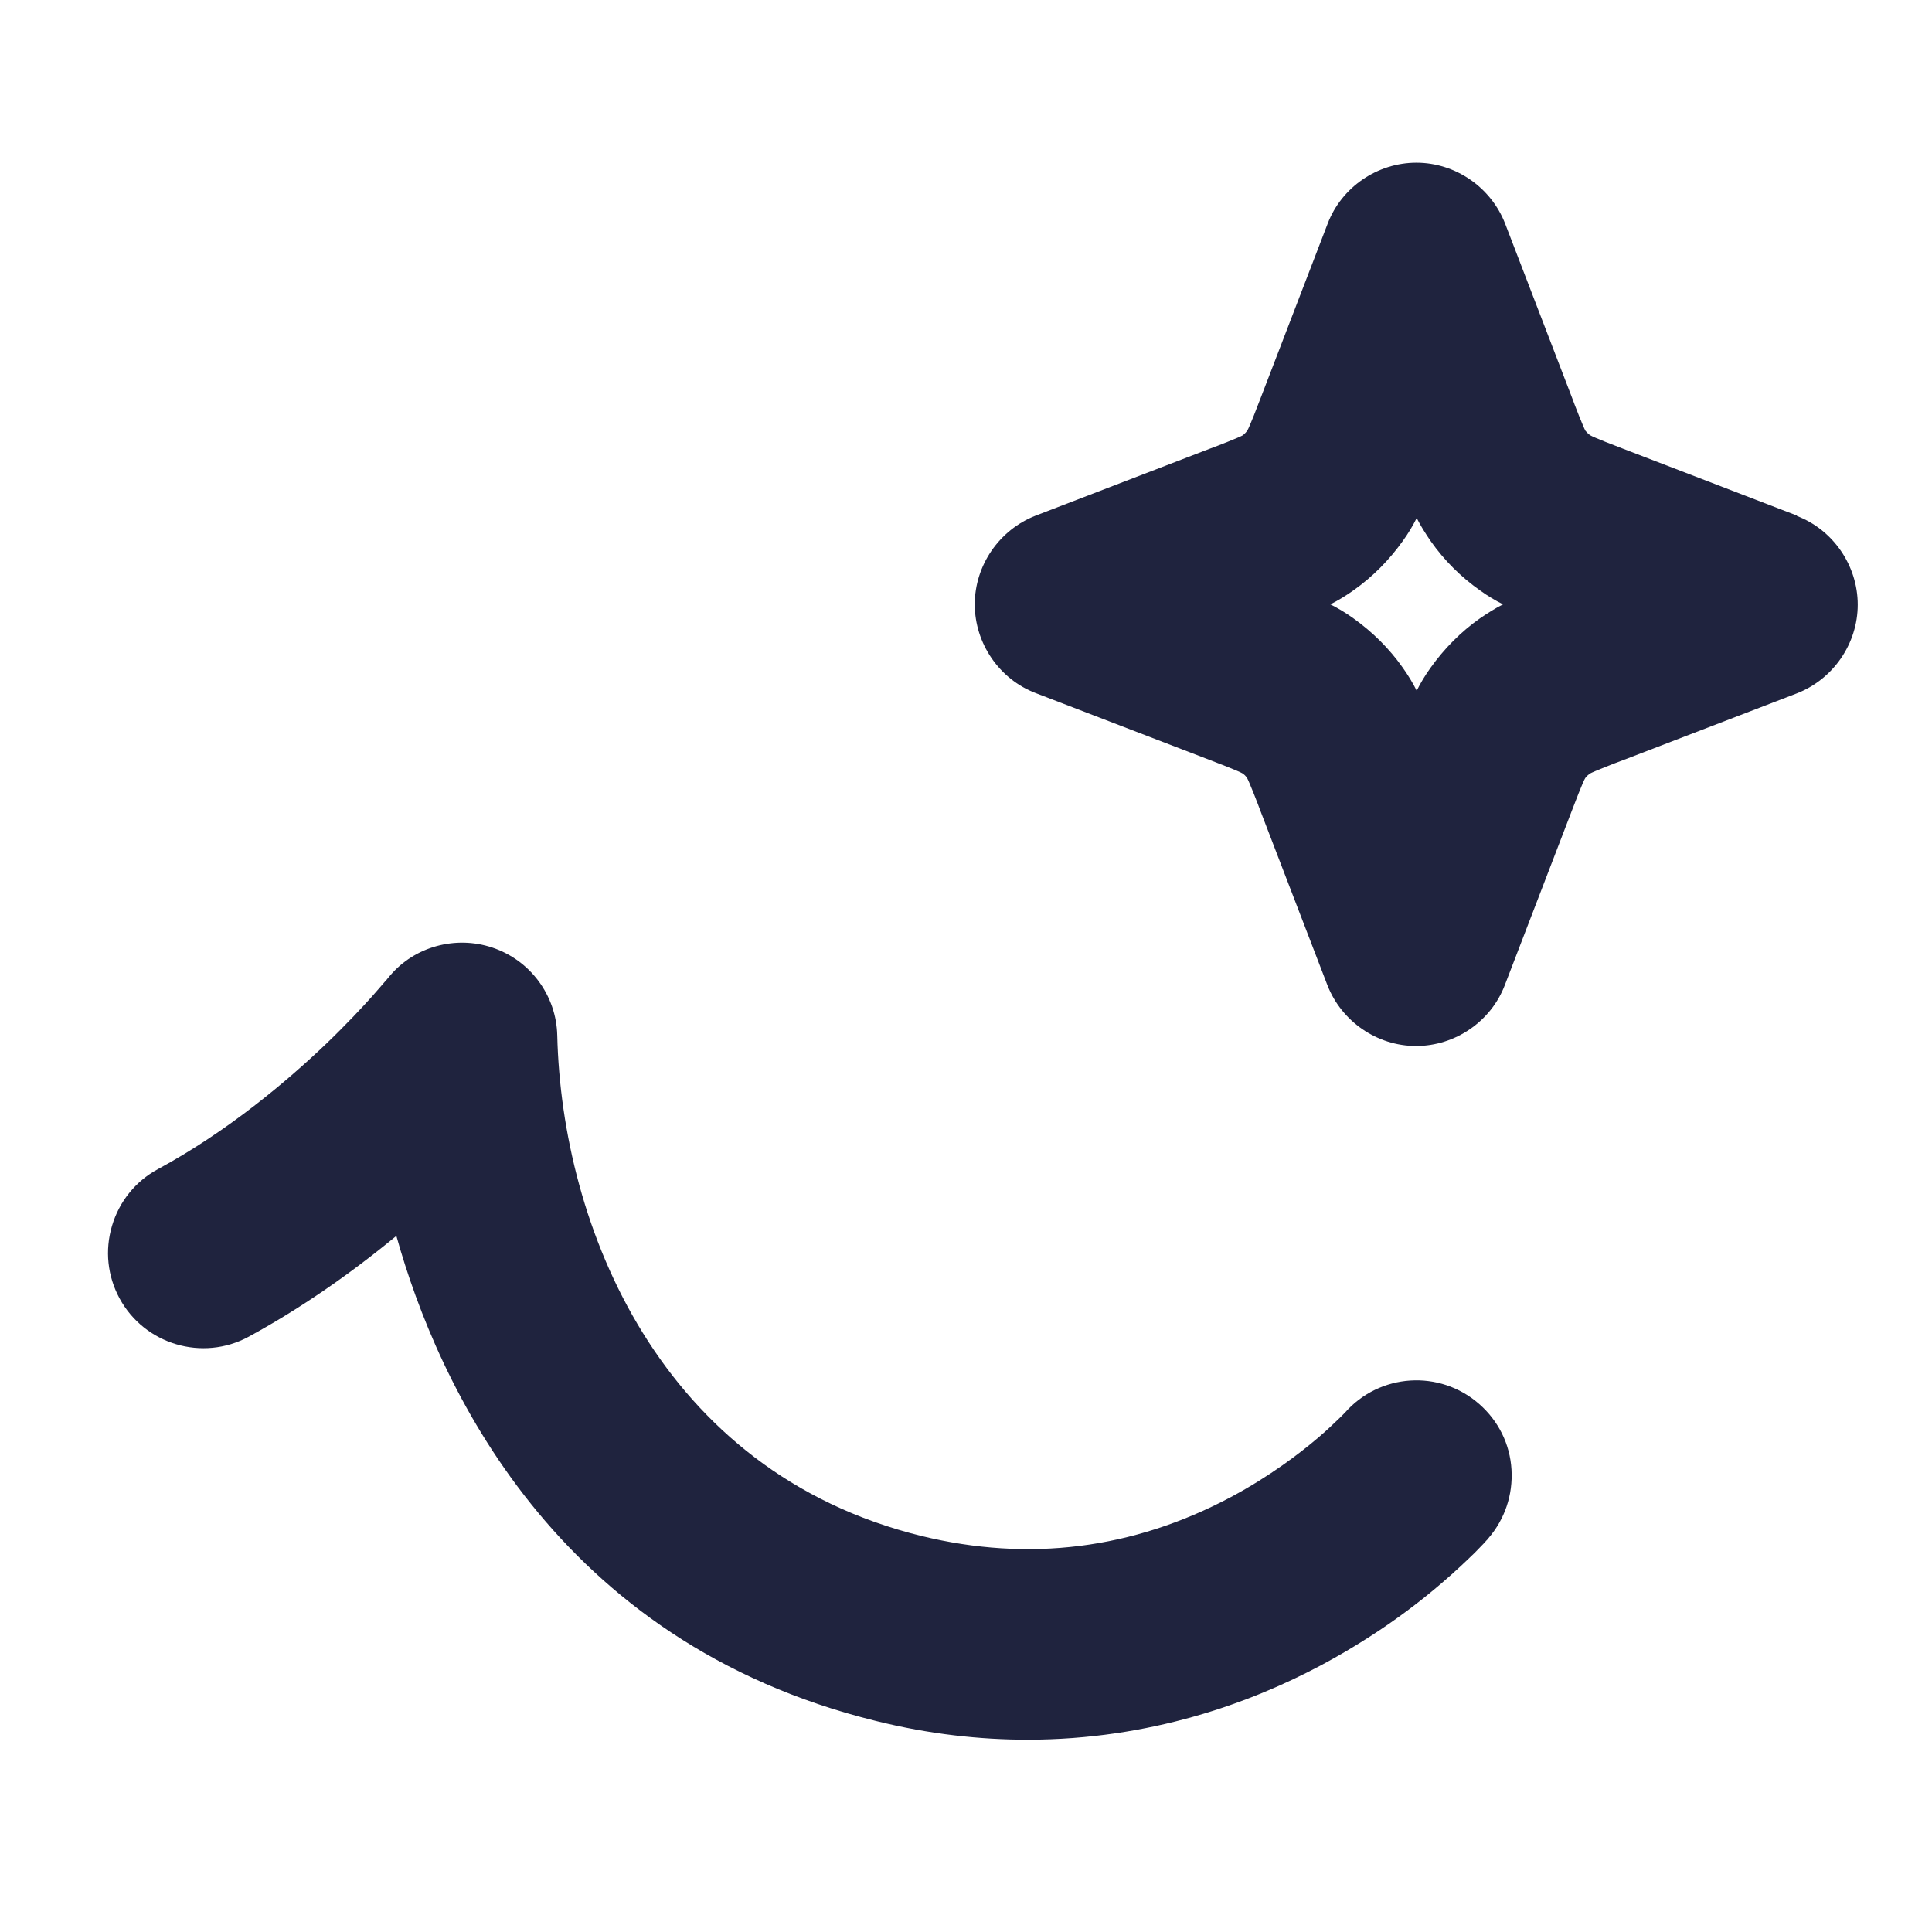
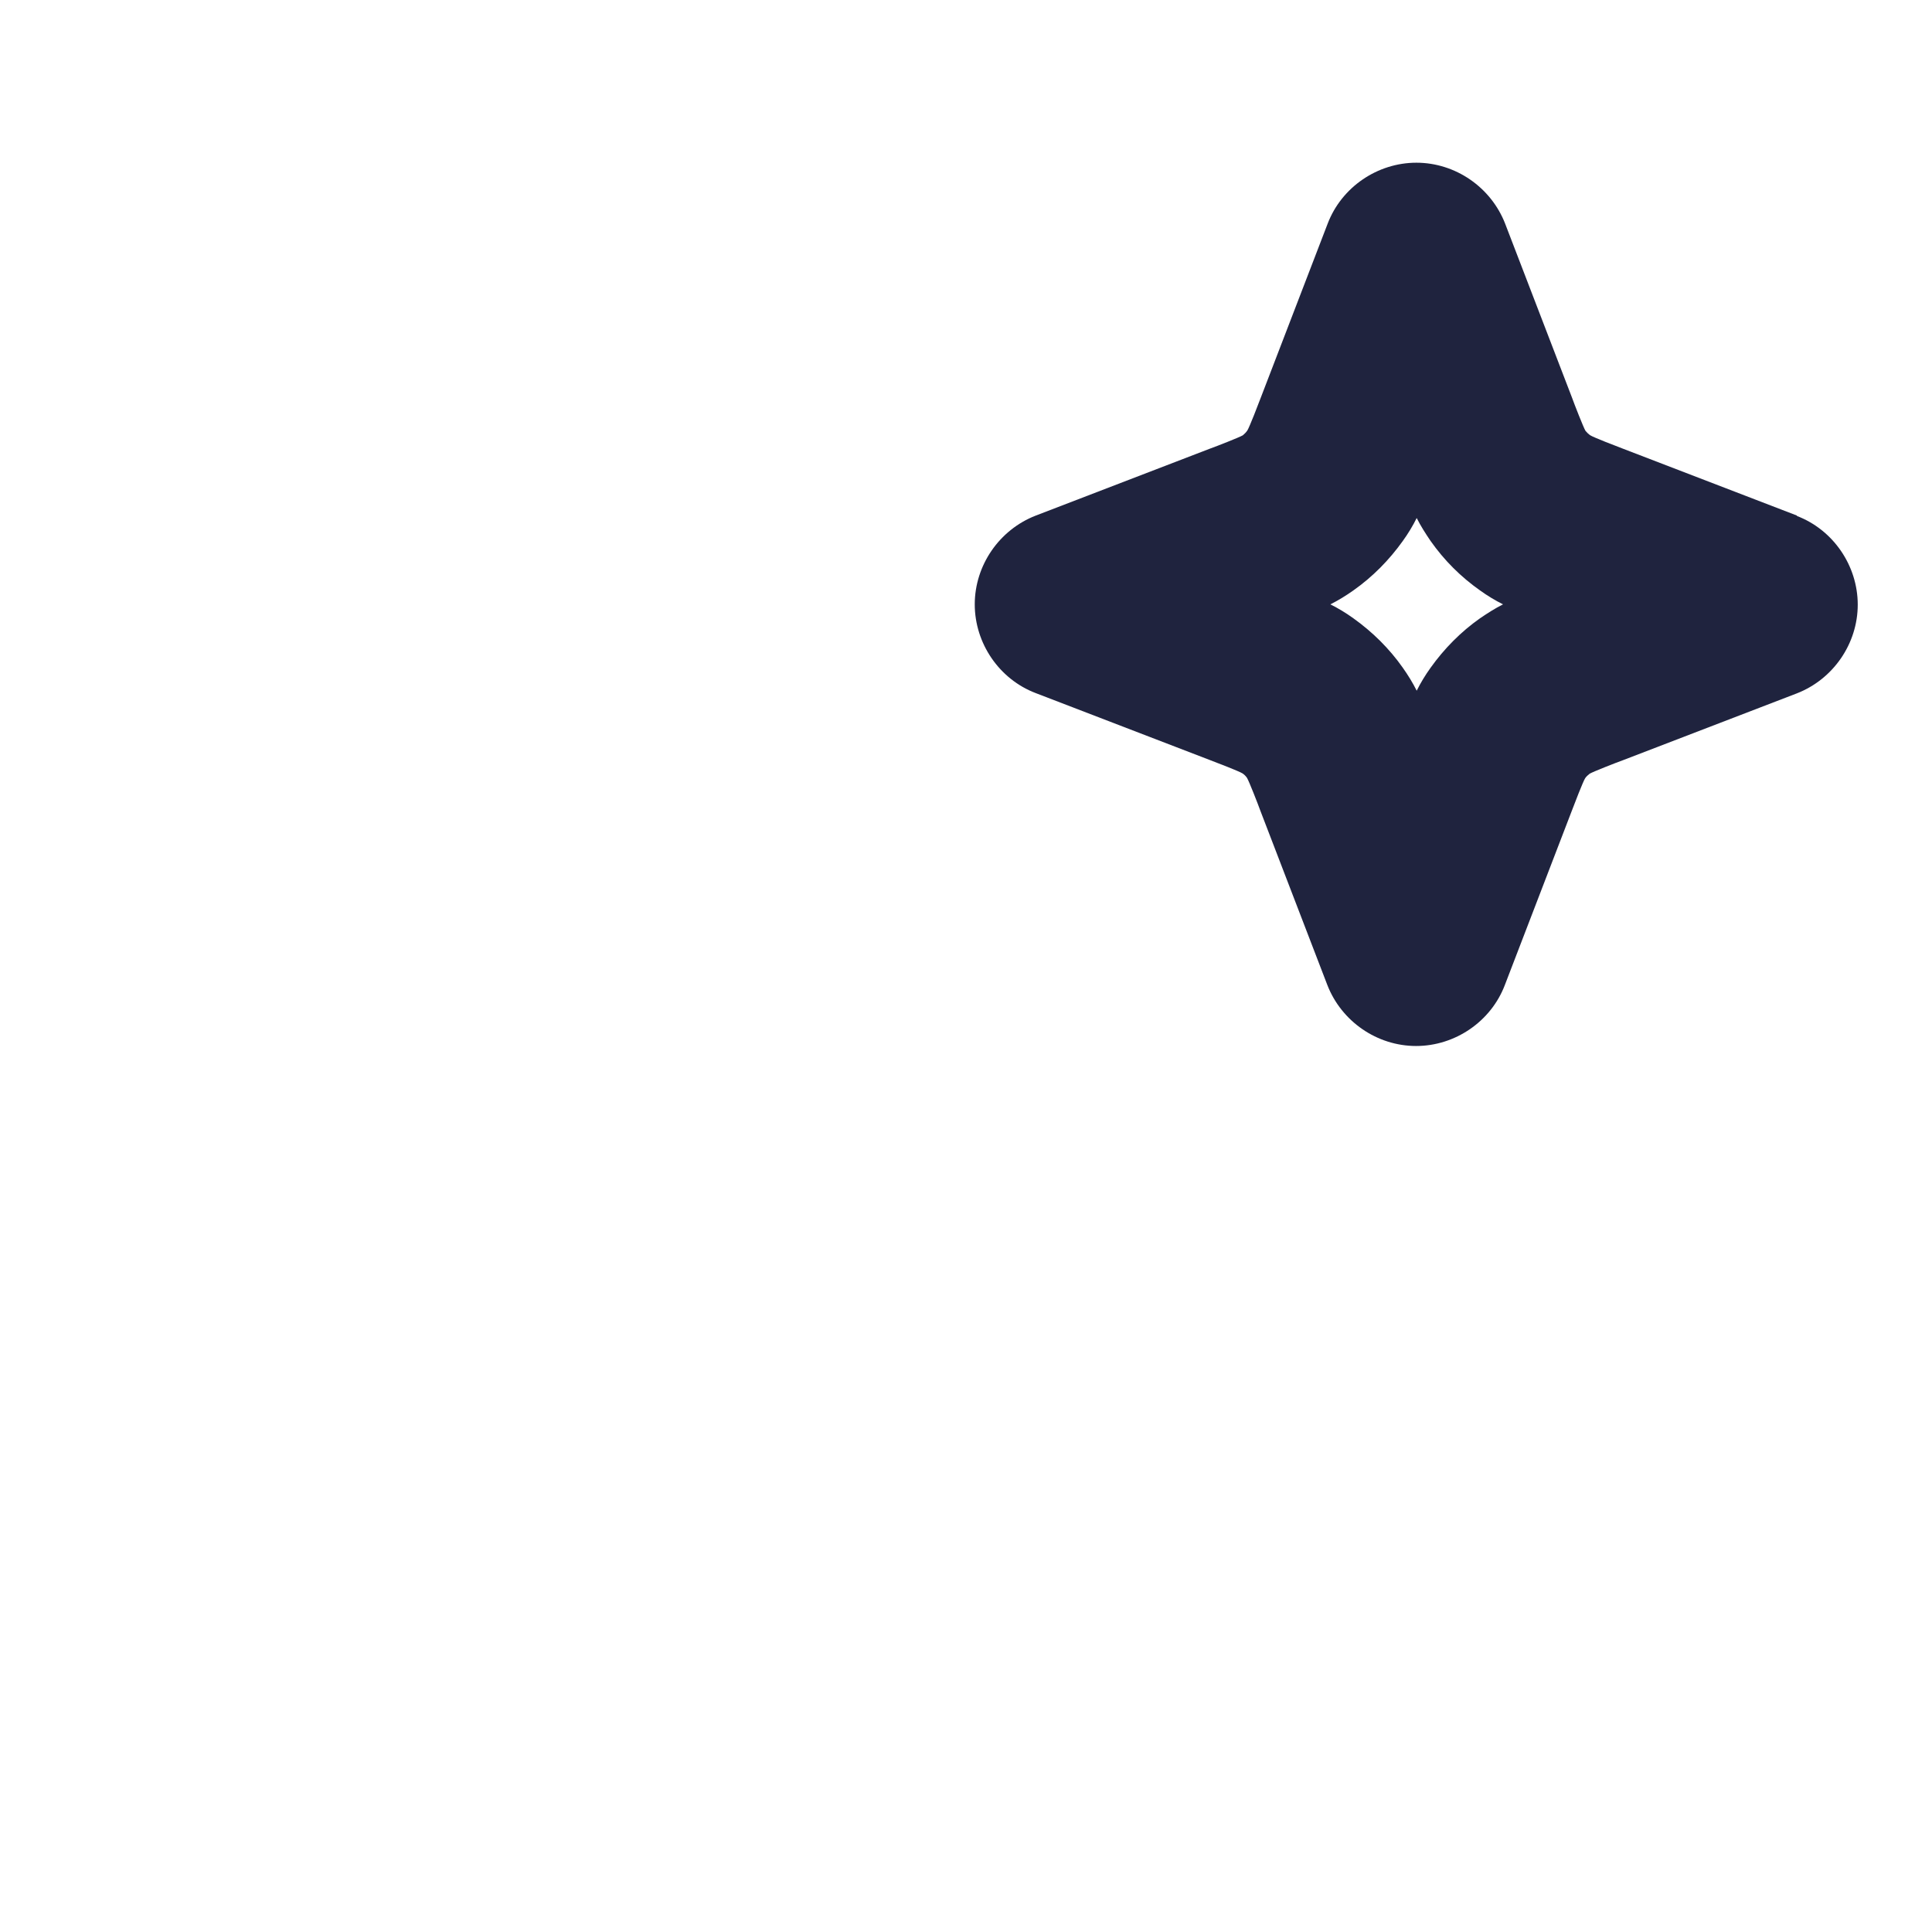
<svg xmlns="http://www.w3.org/2000/svg" viewBox="0 0 64 64">
  <defs>
    <style>.cls-1{fill:#1f233e;}.cls-2{fill:#fff;opacity:0;}</style>
  </defs>
  <g id="Layer_2">
-     <rect class="cls-2" x="0" y="0" width="64" height="64" />
-   </g>
+     </g>
  <g id="Layer_1">
    <path class="cls-1" d="M59.53,17.08l-5.75-2.21c-.24-.09-.99-.38-1.1-.45-.06-.04-.12-.1-.16-.15-.07-.12-.36-.86-.45-1.11l-2.21-5.75c-.47-1.21-1.65-2.02-2.94-2.02s-2.48.81-2.94,2.02l-2.21,5.75c-.09.24-.38.99-.45,1.1-.04.06-.1.12-.15.16-.12.07-.86.36-1.11.45l-5.75,2.21c-1.21.47-2.02,1.65-2.02,2.94s.81,2.48,2.02,2.94l5.75,2.21c.24.09.99.38,1.1.45.06.04.11.09.15.15.07.12.36.86.45,1.11l2.21,5.75c.47,1.21,1.65,2.02,2.94,2.02s2.48-.81,2.94-2.02l2.21-5.75c.09-.24.38-.99.45-1.1.04-.06.1-.11.15-.15.12-.07.86-.36,1.11-.45l5.75-2.21c1.21-.47,2.02-1.65,2.02-2.94s-.81-2.48-2.02-2.94ZM49.79,20.02c-.26.13-.51.29-.76.46-.64.45-1.19,1.01-1.64,1.64-.18.25-.33.5-.46.76-.13-.26-.29-.52-.46-.76-.45-.64-1.01-1.19-1.64-1.64-.25-.18-.5-.33-.76-.46.26-.13.52-.29.76-.46.64-.45,1.19-1.01,1.64-1.64.18-.25.33-.5.46-.76.13.26.29.51.46.76.45.64,1,1.19,1.64,1.64.25.18.5.33.76.46Z" />
-     <path class="cls-1" d="M44.55,46.8s-.01.02-.02.02h0s-.15.15-.15.15c-.16.15-.4.39-.72.66-.6.51-1.59,1.27-2.88,1.96-3.25,1.73-6.7,2.16-10.26,1.29-8.66-2.13-11.91-10.26-12.06-16.58-.03-1.32-.89-2.49-2.15-2.91-1.22-.41-2.58-.03-3.39.93,0,0,0,0,0,0-.02.02-.04.04-.05.06,0,0-.01.01-.02.02,0,0-.02.02-.02.03l-.09.1c-.09.1-.22.26-.4.46-.33.37-.88.96-1.58,1.63-1.24,1.18-3.2,2.85-5.53,4.11-.74.4-1.28,1.07-1.52,1.88s-.15,1.66.25,2.4c.83,1.53,2.75,2.1,4.28,1.27,1.65-.9,3.29-2.02,4.89-3.34,1.37,4.9,5.25,13.45,15.89,16.07,1.77.44,3.45.62,5.02.62,4.07,0,7.4-1.23,9.71-2.46,1.44-.77,2.79-1.68,4.01-2.73.47-.4.83-.75,1.09-1,.13-.13.23-.24.31-.32,0,0,.08-.09.08-.09.01-.01.02-.02.03-.03.01-.02.03-.03.04-.05.54-.63.81-1.43.76-2.27-.05-.84-.43-1.61-1.07-2.17-1.31-1.15-3.3-1.02-4.45.29Z" />
  </g>
</svg>